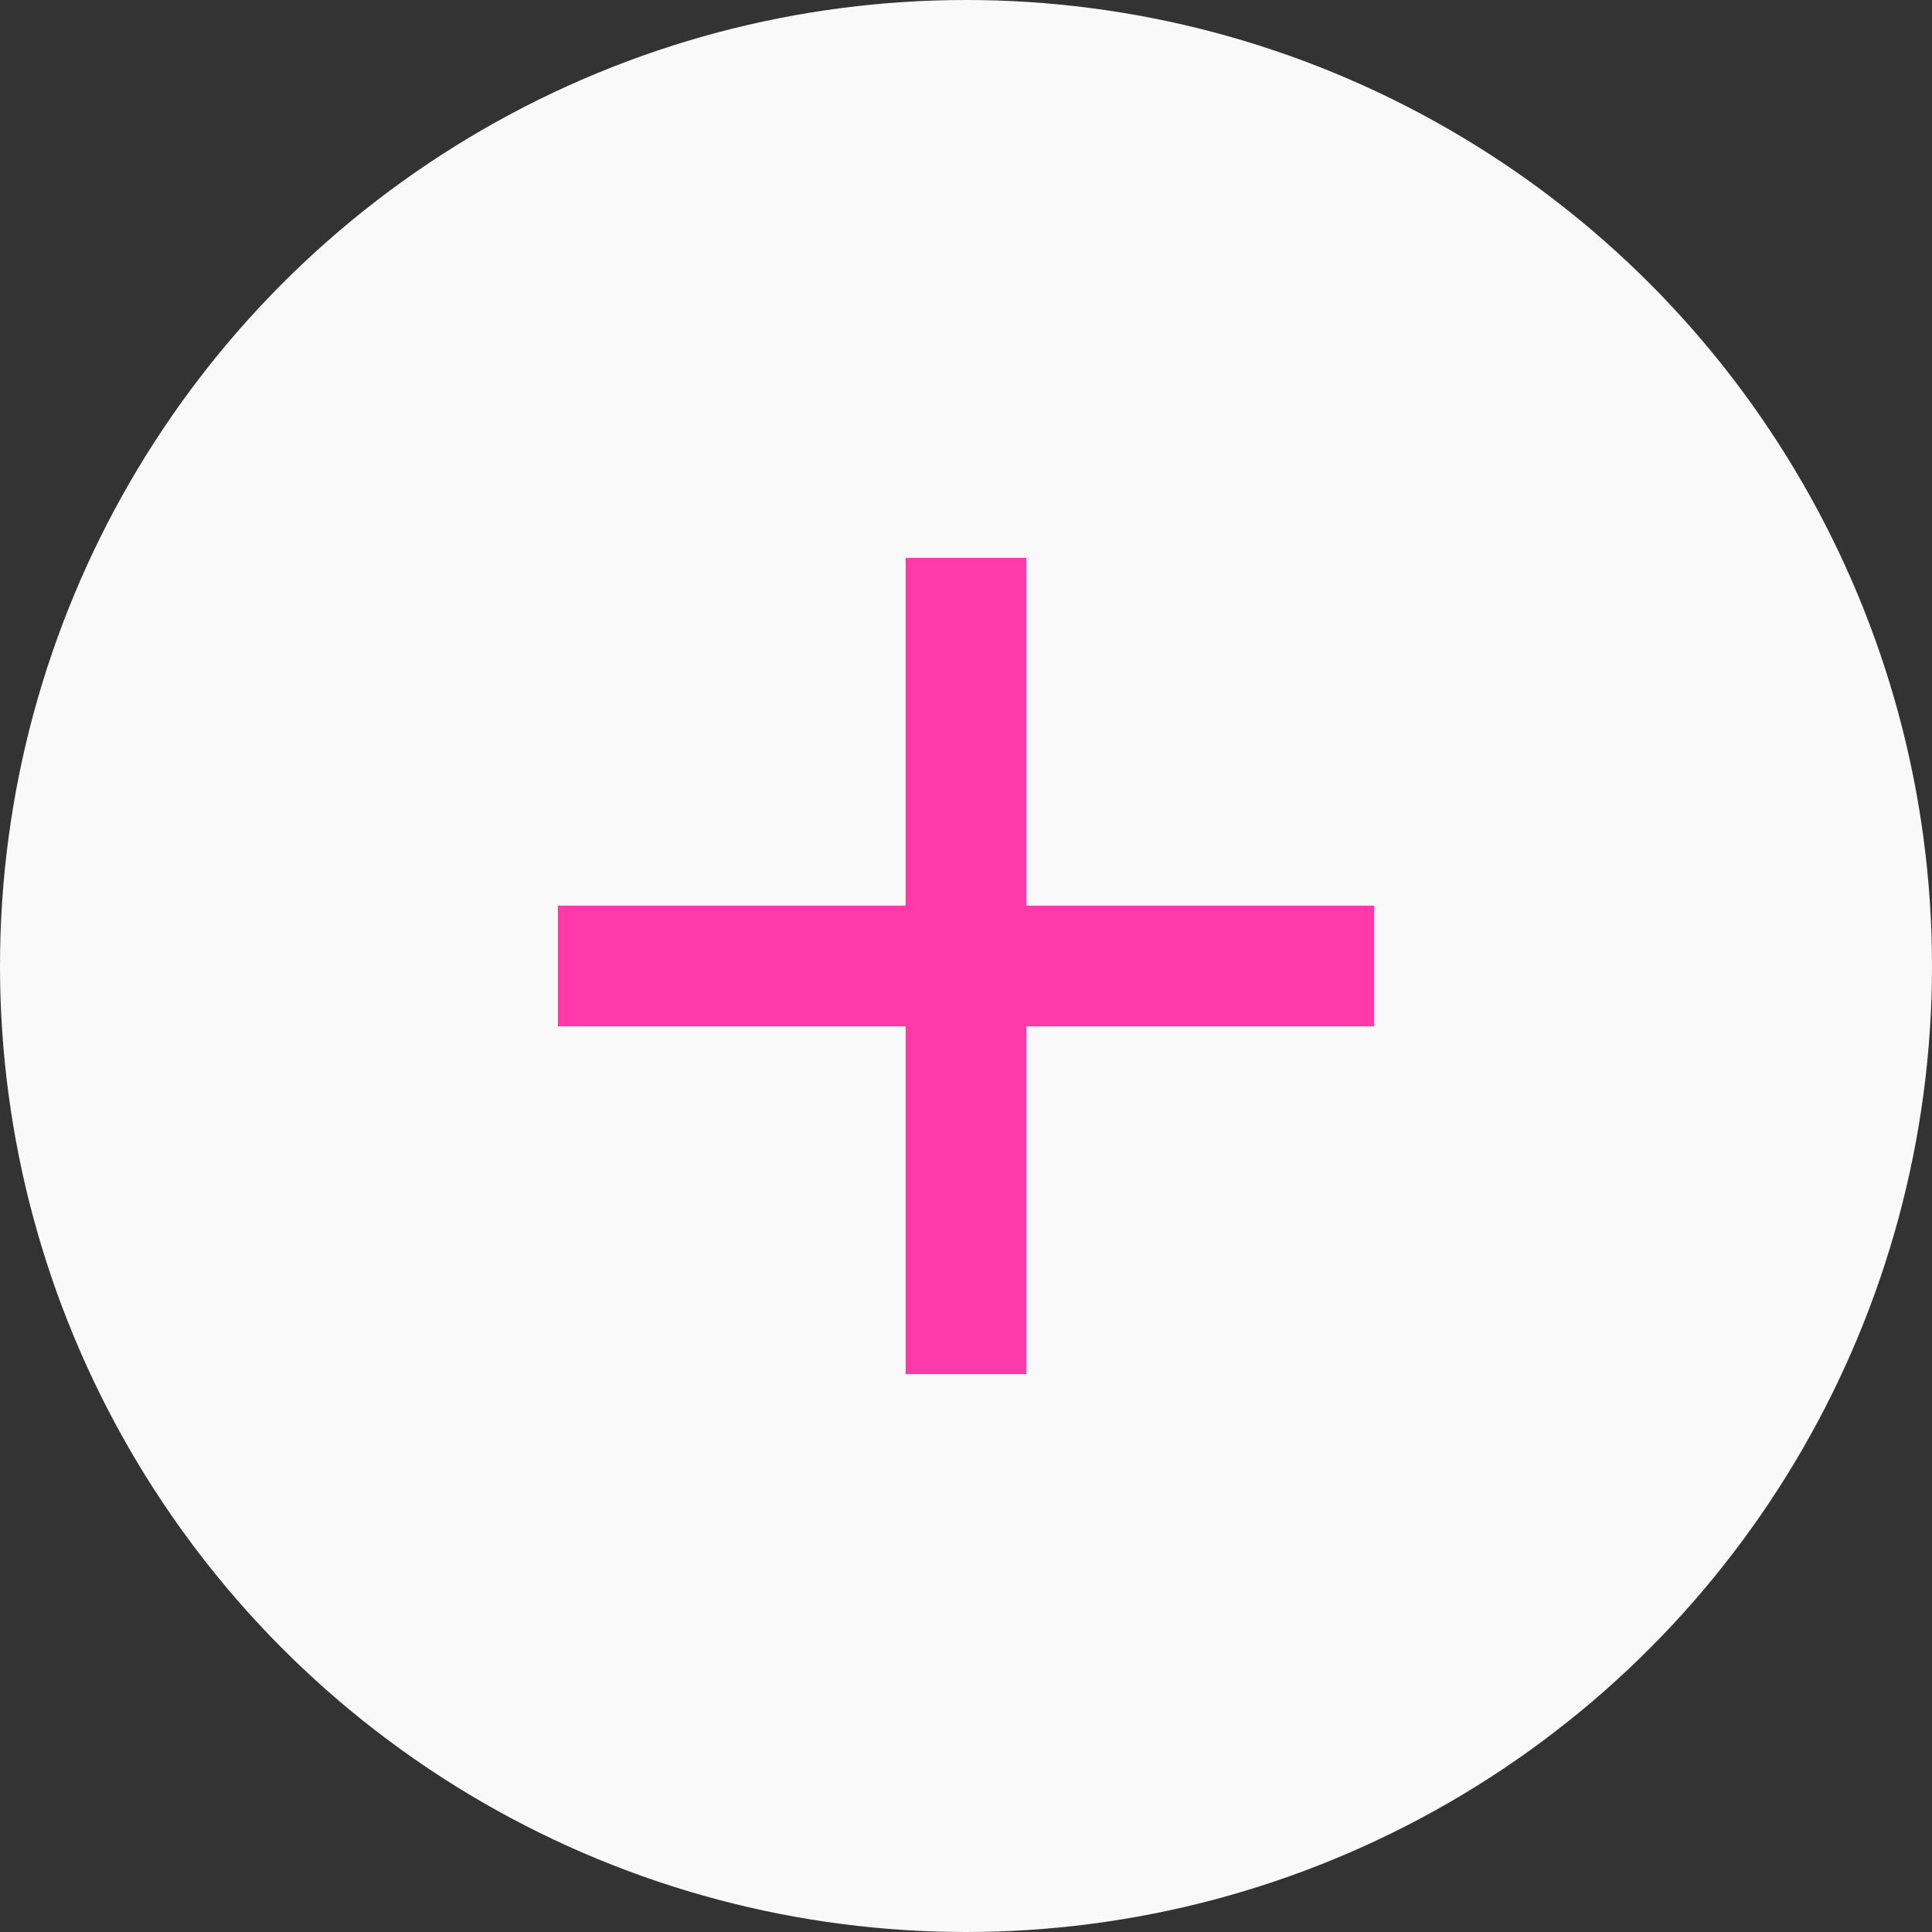
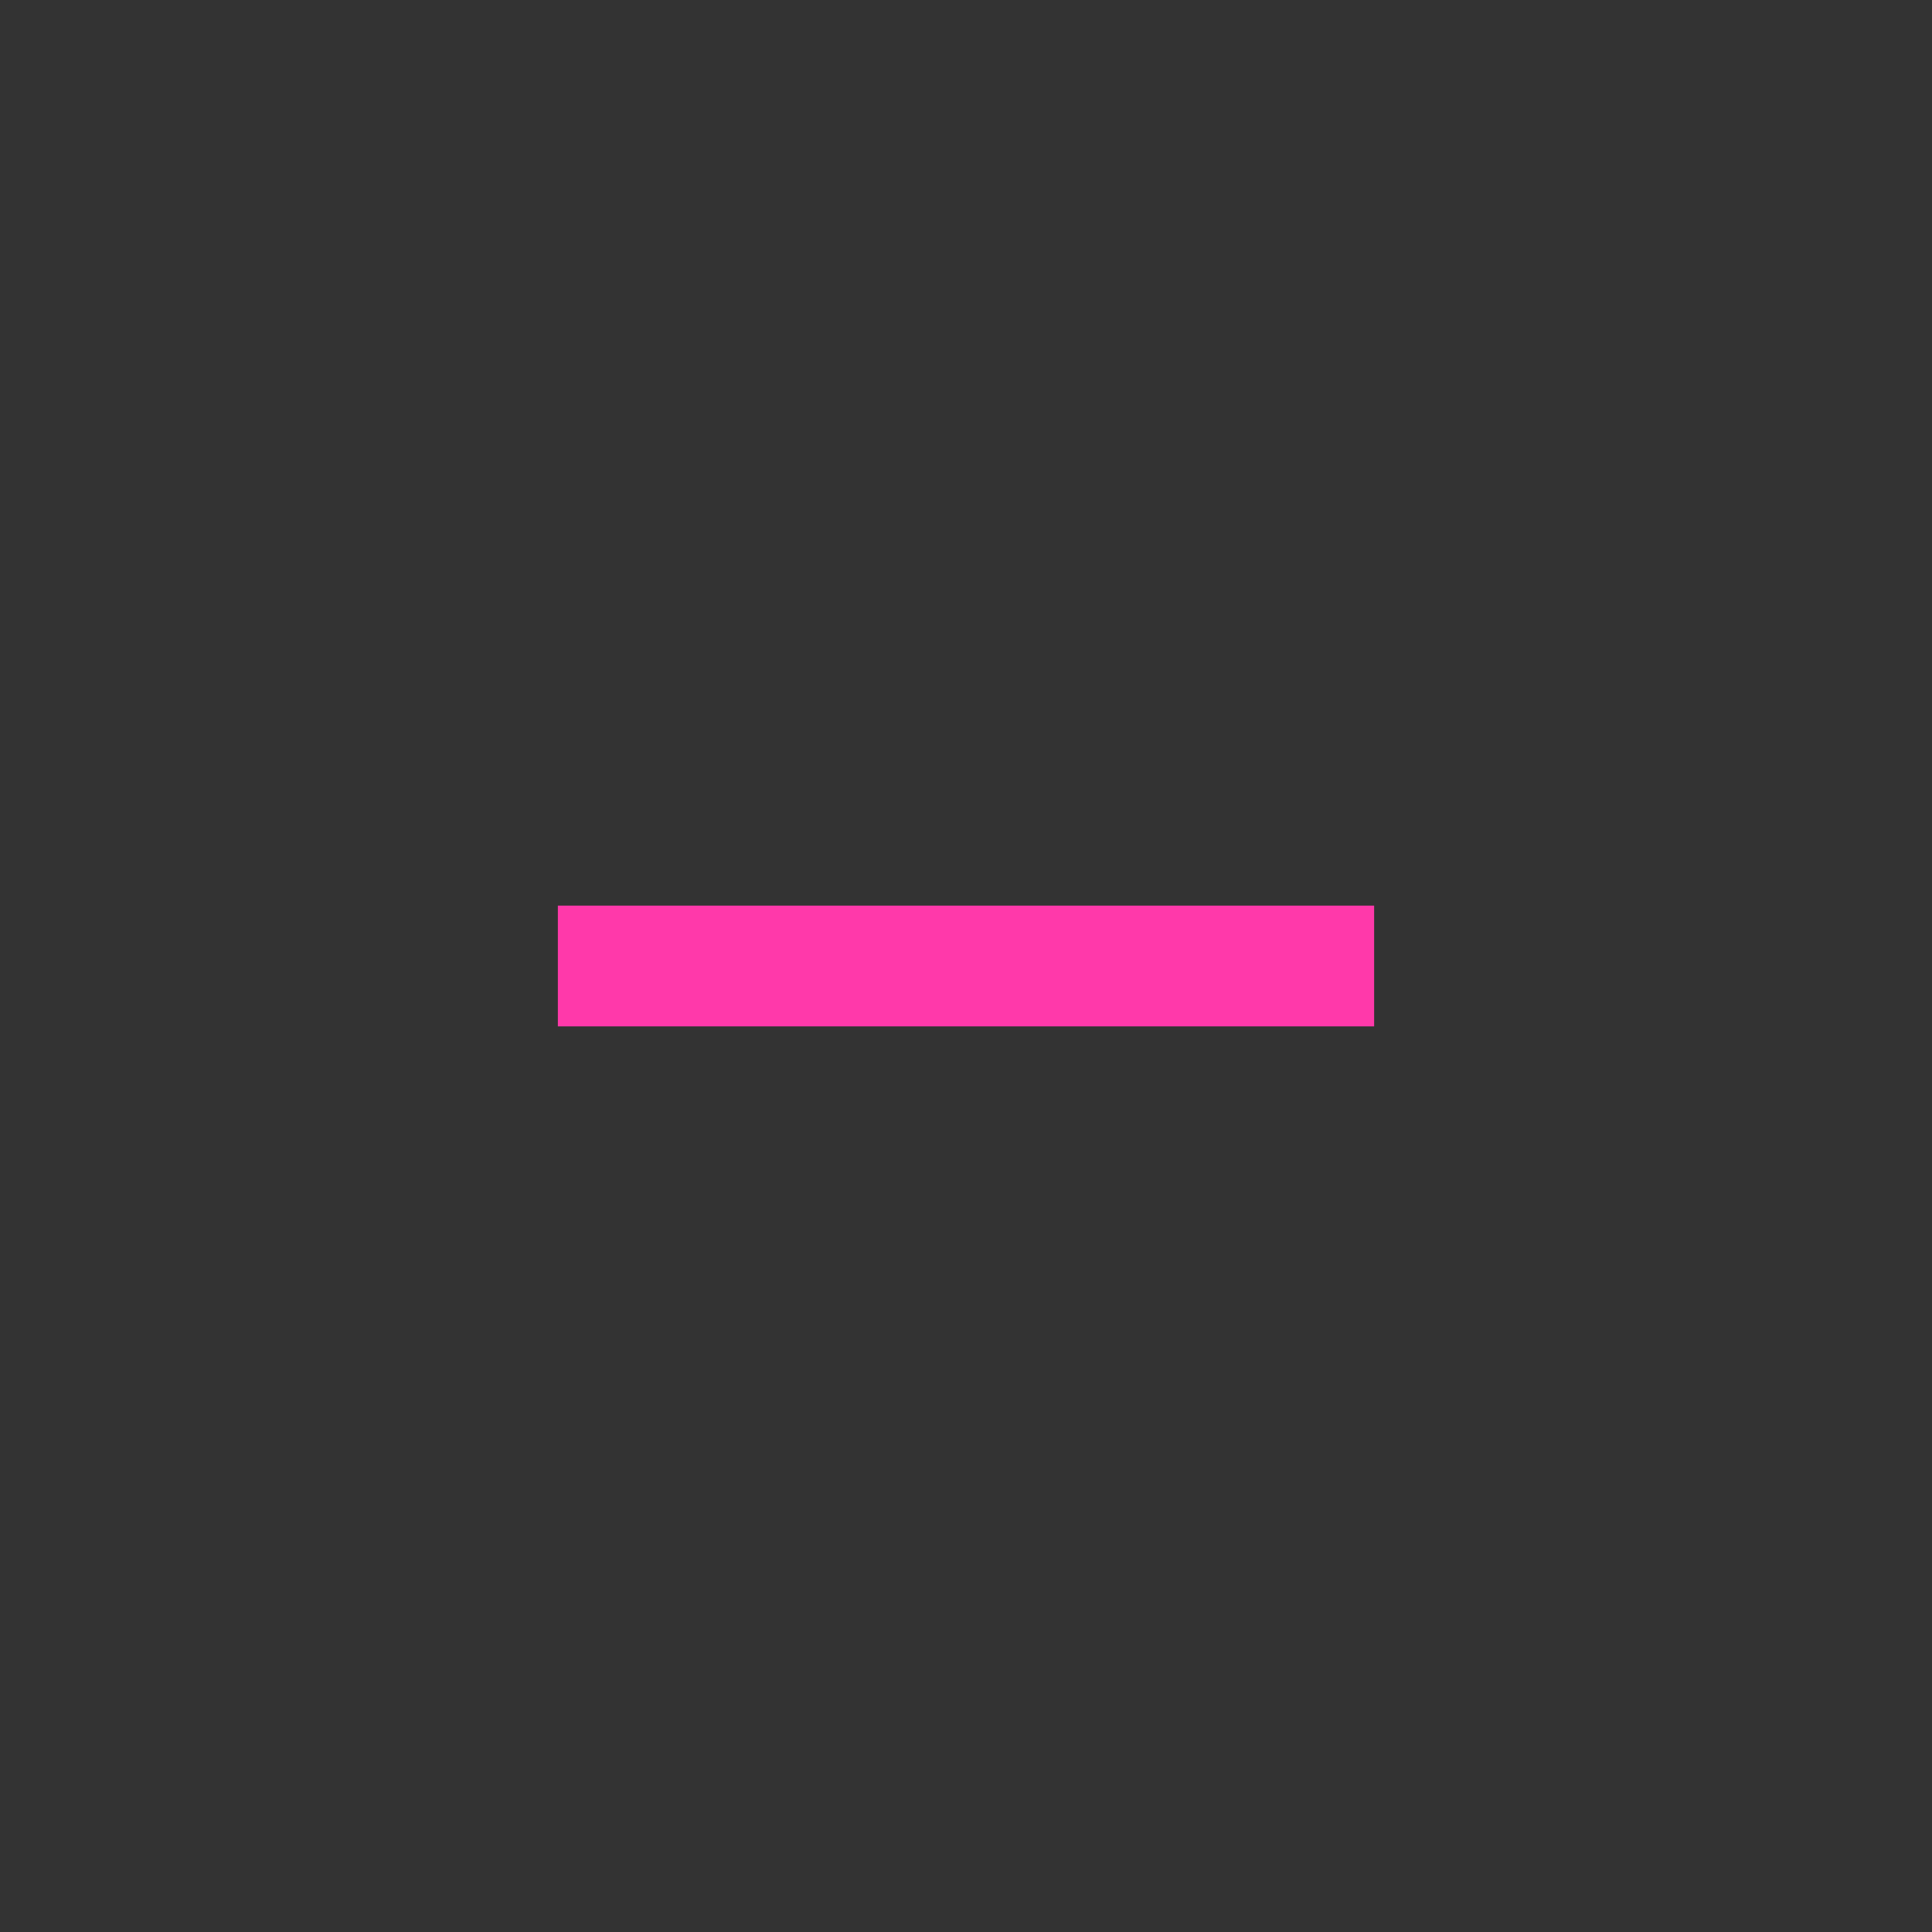
<svg xmlns="http://www.w3.org/2000/svg" width="24" height="24" viewBox="0 0 24 24" fill="none">
  <rect x="0" y="0" width="24" height="24" fill="#333333" stroke="none" />
-   <circle cx="12" cy="12" r="12" fill="#F9F9F9" />
-   <path d="M12 7.68V16.32" stroke="#FF39AA" stroke-width="1.5" stroke-linecap="square" stroke-linejoin="round" />
  <path d="M7.68 12H16.32" stroke="#FF39AA" stroke-width="1.5" stroke-linecap="square" stroke-linejoin="round" />
</svg>